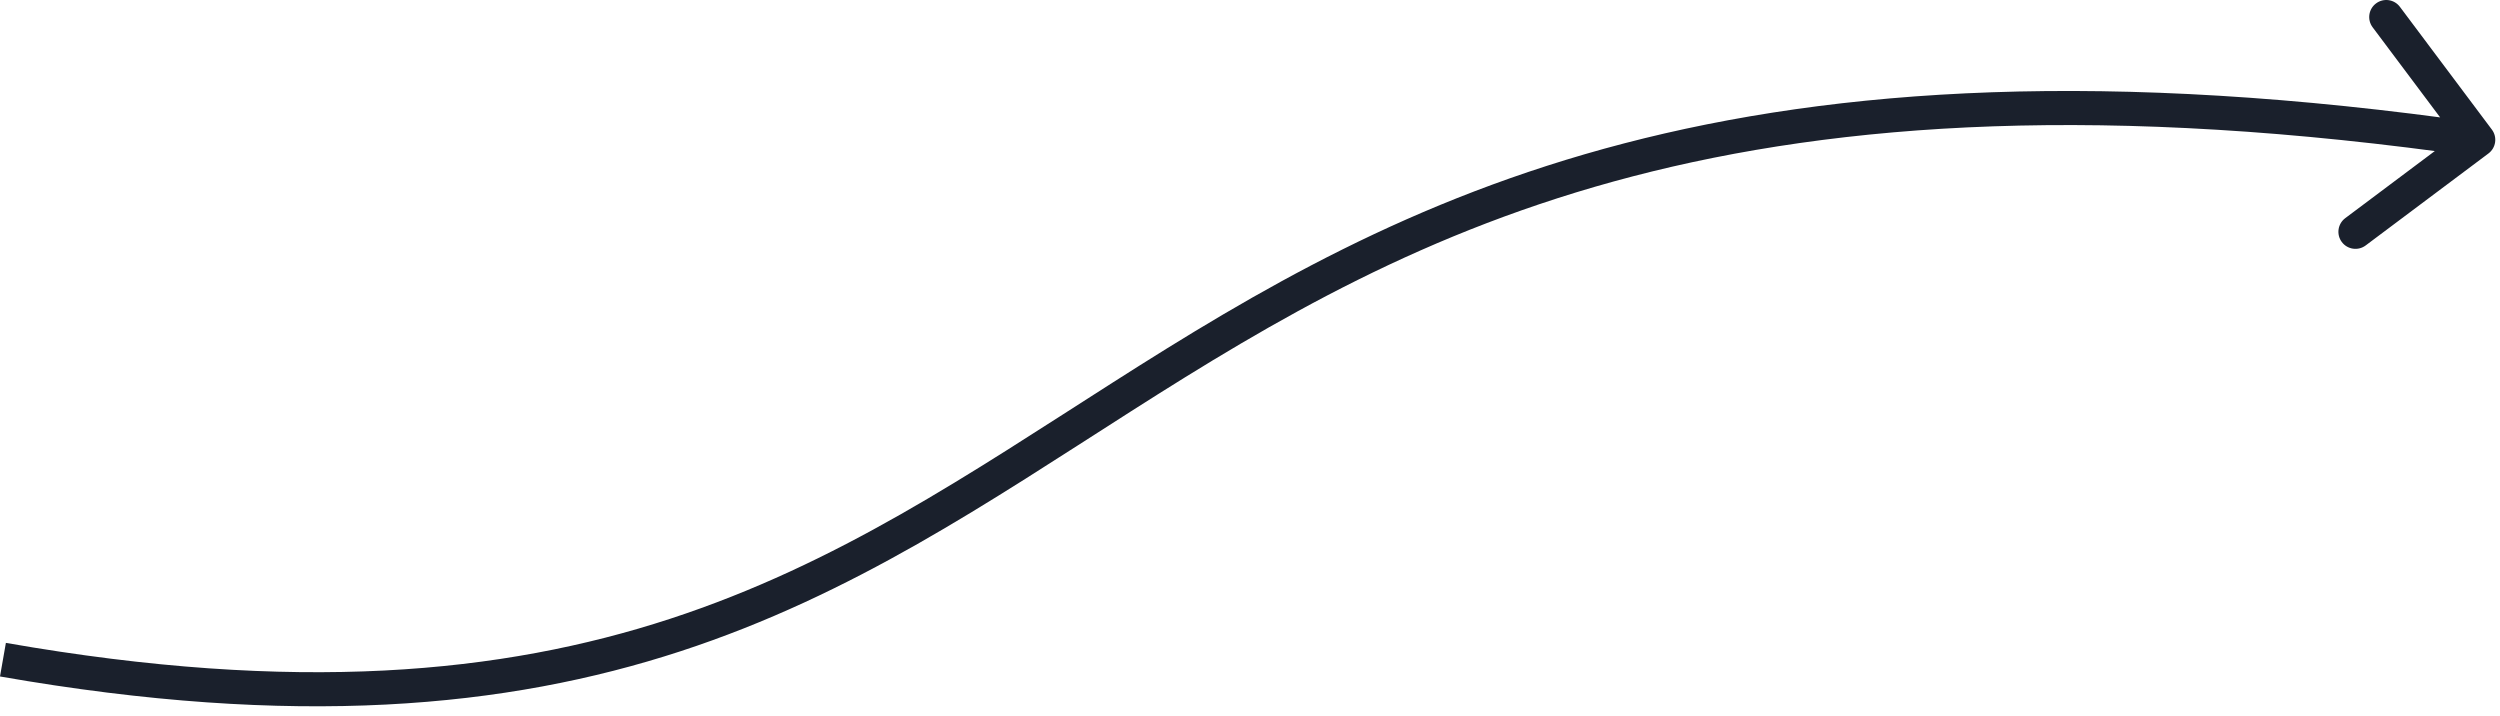
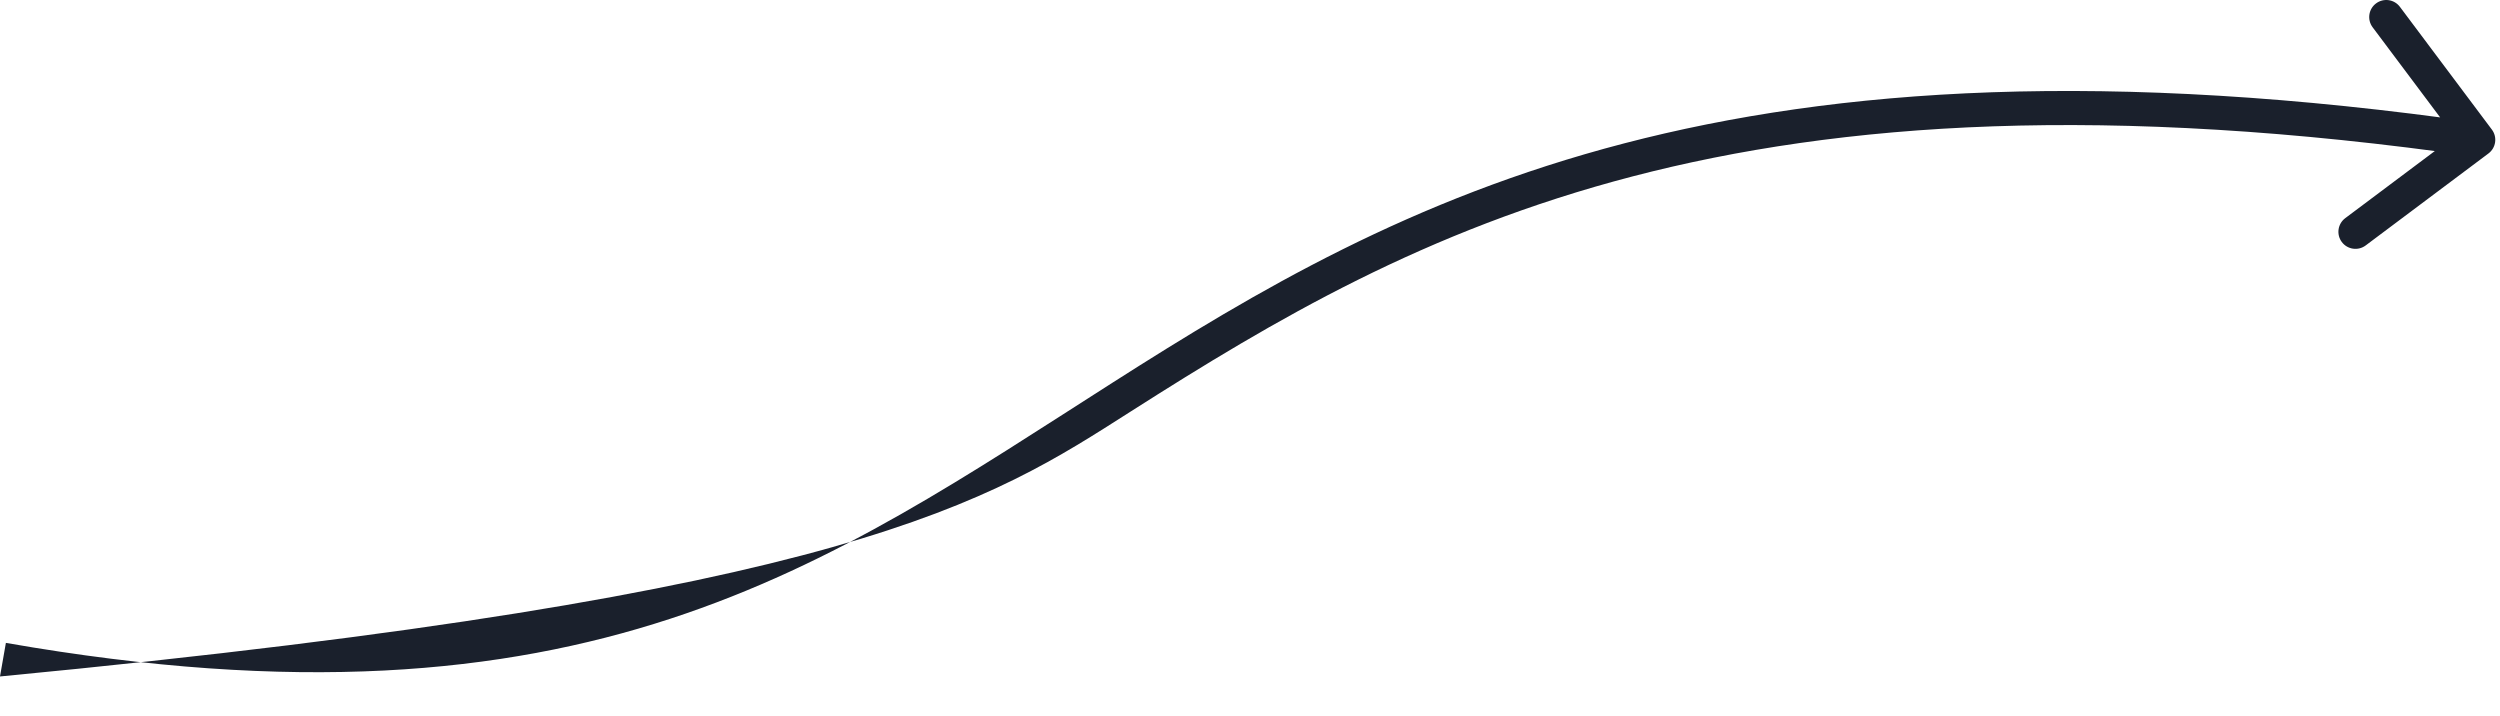
<svg xmlns="http://www.w3.org/2000/svg" width="220" height="63" viewBox="0 0 220 63" fill="none">
-   <path d="M218.984 13.505C219.647 13.008 219.782 12.068 219.286 11.405L211.191 0.601C210.695 -0.062 209.755 -0.197 209.092 0.3C208.429 0.796 208.294 1.736 208.79 2.399L215.985 12.003L206.381 19.198C205.718 19.695 205.583 20.635 206.08 21.298C206.577 21.961 207.517 22.096 208.18 21.599L218.984 13.505ZM0.259 58.051L4.97759e-05 59.529C26.001 64.082 44.584 62.31 59.881 57.312C75.128 52.331 87.03 44.16 99.561 36.176C112.119 28.174 125.417 20.279 143.681 15.52C161.946 10.761 185.276 9.115 217.872 13.789L218.085 12.305L218.298 10.82C185.4 6.102 161.656 7.736 142.925 12.617C124.192 17.498 110.572 25.603 97.949 33.646C85.298 41.706 73.754 49.623 58.95 54.461C44.196 59.281 26.121 61.057 0.518 56.574L0.259 58.051Z" fill="#1A202C" />
+   <path d="M218.984 13.505C219.647 13.008 219.782 12.068 219.286 11.405L211.191 0.601C210.695 -0.062 209.755 -0.197 209.092 0.3C208.429 0.796 208.294 1.736 208.79 2.399L215.985 12.003L206.381 19.198C205.718 19.695 205.583 20.635 206.08 21.298C206.577 21.961 207.517 22.096 208.18 21.599L218.984 13.505ZM0.259 58.051L4.97759e-05 59.529C75.128 52.331 87.03 44.16 99.561 36.176C112.119 28.174 125.417 20.279 143.681 15.52C161.946 10.761 185.276 9.115 217.872 13.789L218.085 12.305L218.298 10.82C185.4 6.102 161.656 7.736 142.925 12.617C124.192 17.498 110.572 25.603 97.949 33.646C85.298 41.706 73.754 49.623 58.95 54.461C44.196 59.281 26.121 61.057 0.518 56.574L0.259 58.051Z" fill="#1A202C" />
</svg>